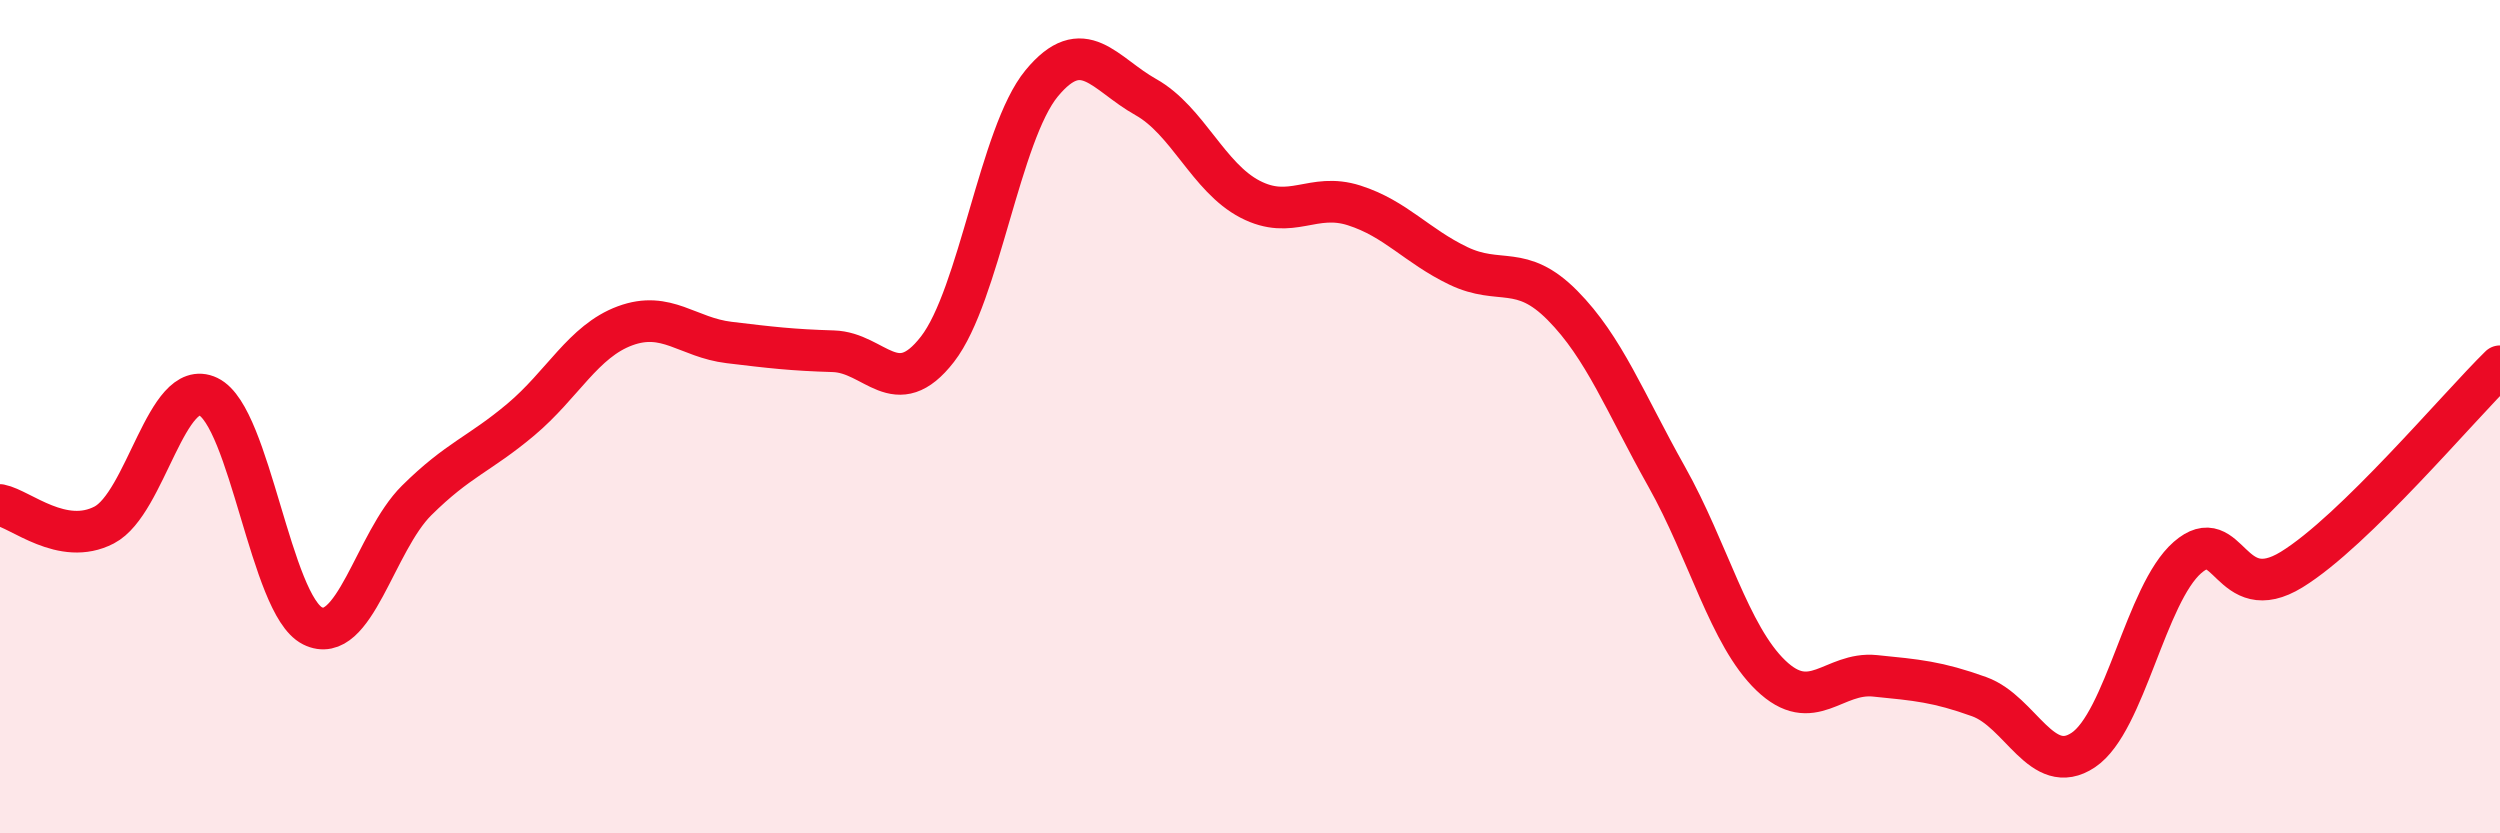
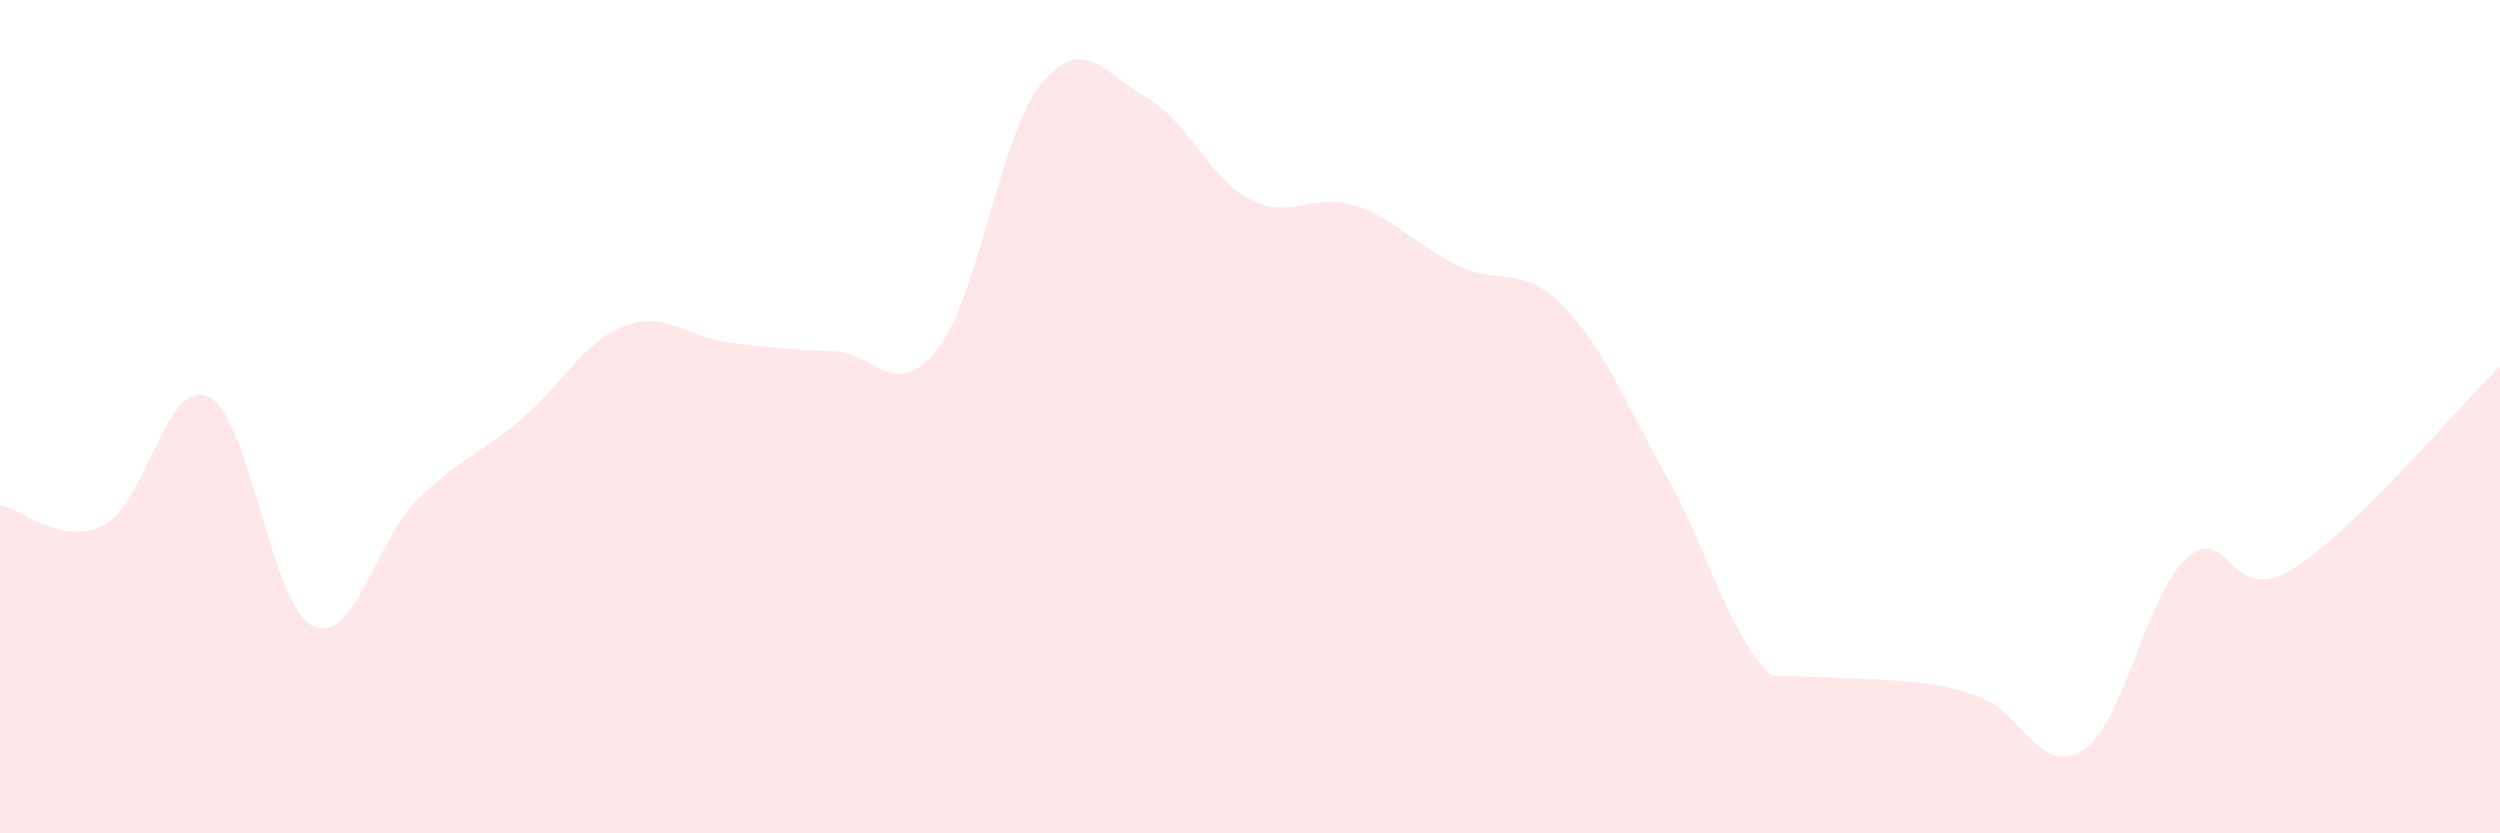
<svg xmlns="http://www.w3.org/2000/svg" width="60" height="20" viewBox="0 0 60 20">
-   <path d="M 0,12.12 C 0.5,12.22 1.5,13.12 2.5,12.6 C 3.5,12.08 4,9.04 5,9.52 C 6,10 6.5,14.52 7.5,15.02 C 8.5,15.52 9,13 10,12.01 C 11,11.02 11.5,10.91 12.5,10.07 C 13.5,9.23 14,8.19 15,7.82 C 16,7.45 16.5,8.1 17.5,8.22 C 18.5,8.34 19,8.4 20,8.43 C 21,8.46 21.5,9.67 22.5,8.38 C 23.5,7.09 24,3.21 25,2 C 26,0.79 26.5,1.77 27.5,2.33 C 28.5,2.89 29,4.26 30,4.78 C 31,5.3 31.5,4.61 32.5,4.93 C 33.5,5.25 34,5.9 35,6.38 C 36,6.86 36.5,6.32 37.5,7.33 C 38.5,8.34 39,9.66 40,11.44 C 41,13.22 41.5,15.25 42.5,16.21 C 43.5,17.17 44,16.12 45,16.22 C 46,16.32 46.5,16.36 47.5,16.72 C 48.5,17.08 49,18.67 50,18 C 51,17.33 51.5,14.25 52.5,13.38 C 53.5,12.51 53.5,14.59 55,13.67 C 56.5,12.75 59,9.77 60,8.79L60 20L0 20Z" fill="#EB0A25" opacity="0.1" stroke-linecap="round" stroke-linejoin="round" />
-   <path d="M 0,12.12 C 0.5,12.22 1.5,13.12 2.5,12.6 C 3.5,12.08 4,9.04 5,9.52 C 6,10 6.5,14.52 7.5,15.02 C 8.5,15.52 9,13 10,12.01 C 11,11.02 11.5,10.91 12.5,10.07 C 13.5,9.23 14,8.19 15,7.82 C 16,7.45 16.5,8.1 17.5,8.22 C 18.5,8.34 19,8.4 20,8.43 C 21,8.46 21.5,9.67 22.5,8.38 C 23.5,7.09 24,3.21 25,2 C 26,0.79 26.5,1.77 27.5,2.33 C 28.5,2.89 29,4.26 30,4.78 C 31,5.3 31.5,4.61 32.5,4.93 C 33.5,5.25 34,5.9 35,6.38 C 36,6.86 36.5,6.32 37.5,7.33 C 38.5,8.34 39,9.66 40,11.44 C 41,13.22 41.5,15.25 42.5,16.21 C 43.5,17.17 44,16.12 45,16.22 C 46,16.32 46.5,16.36 47.5,16.72 C 48.5,17.08 49,18.67 50,18 C 51,17.33 51.5,14.25 52.5,13.38 C 53.5,12.51 53.5,14.59 55,13.67 C 56.5,12.75 59,9.77 60,8.79" stroke="#EB0A25" stroke-width="1" fill="none" stroke-linecap="round" stroke-linejoin="round" />
+   <path d="M 0,12.12 C 0.5,12.22 1.5,13.12 2.5,12.6 C 3.5,12.08 4,9.04 5,9.52 C 6,10 6.5,14.52 7.5,15.02 C 8.5,15.52 9,13 10,12.01 C 11,11.02 11.5,10.91 12.5,10.07 C 13.5,9.23 14,8.19 15,7.82 C 16,7.45 16.5,8.1 17.5,8.22 C 18.5,8.34 19,8.4 20,8.43 C 21,8.46 21.5,9.67 22.5,8.38 C 23.5,7.09 24,3.21 25,2 C 26,0.79 26.5,1.77 27.5,2.33 C 28.5,2.89 29,4.26 30,4.78 C 31,5.3 31.5,4.61 32.5,4.93 C 33.5,5.25 34,5.9 35,6.38 C 36,6.86 36.5,6.32 37.5,7.33 C 38.5,8.34 39,9.66 40,11.44 C 41,13.22 41.5,15.25 42.5,16.21 C 46,16.32 46.5,16.36 47.5,16.72 C 48.5,17.08 49,18.67 50,18 C 51,17.33 51.5,14.25 52.5,13.38 C 53.5,12.51 53.5,14.59 55,13.67 C 56.5,12.75 59,9.77 60,8.79L60 20L0 20Z" fill="#EB0A25" opacity="0.1" stroke-linecap="round" stroke-linejoin="round" />
</svg>